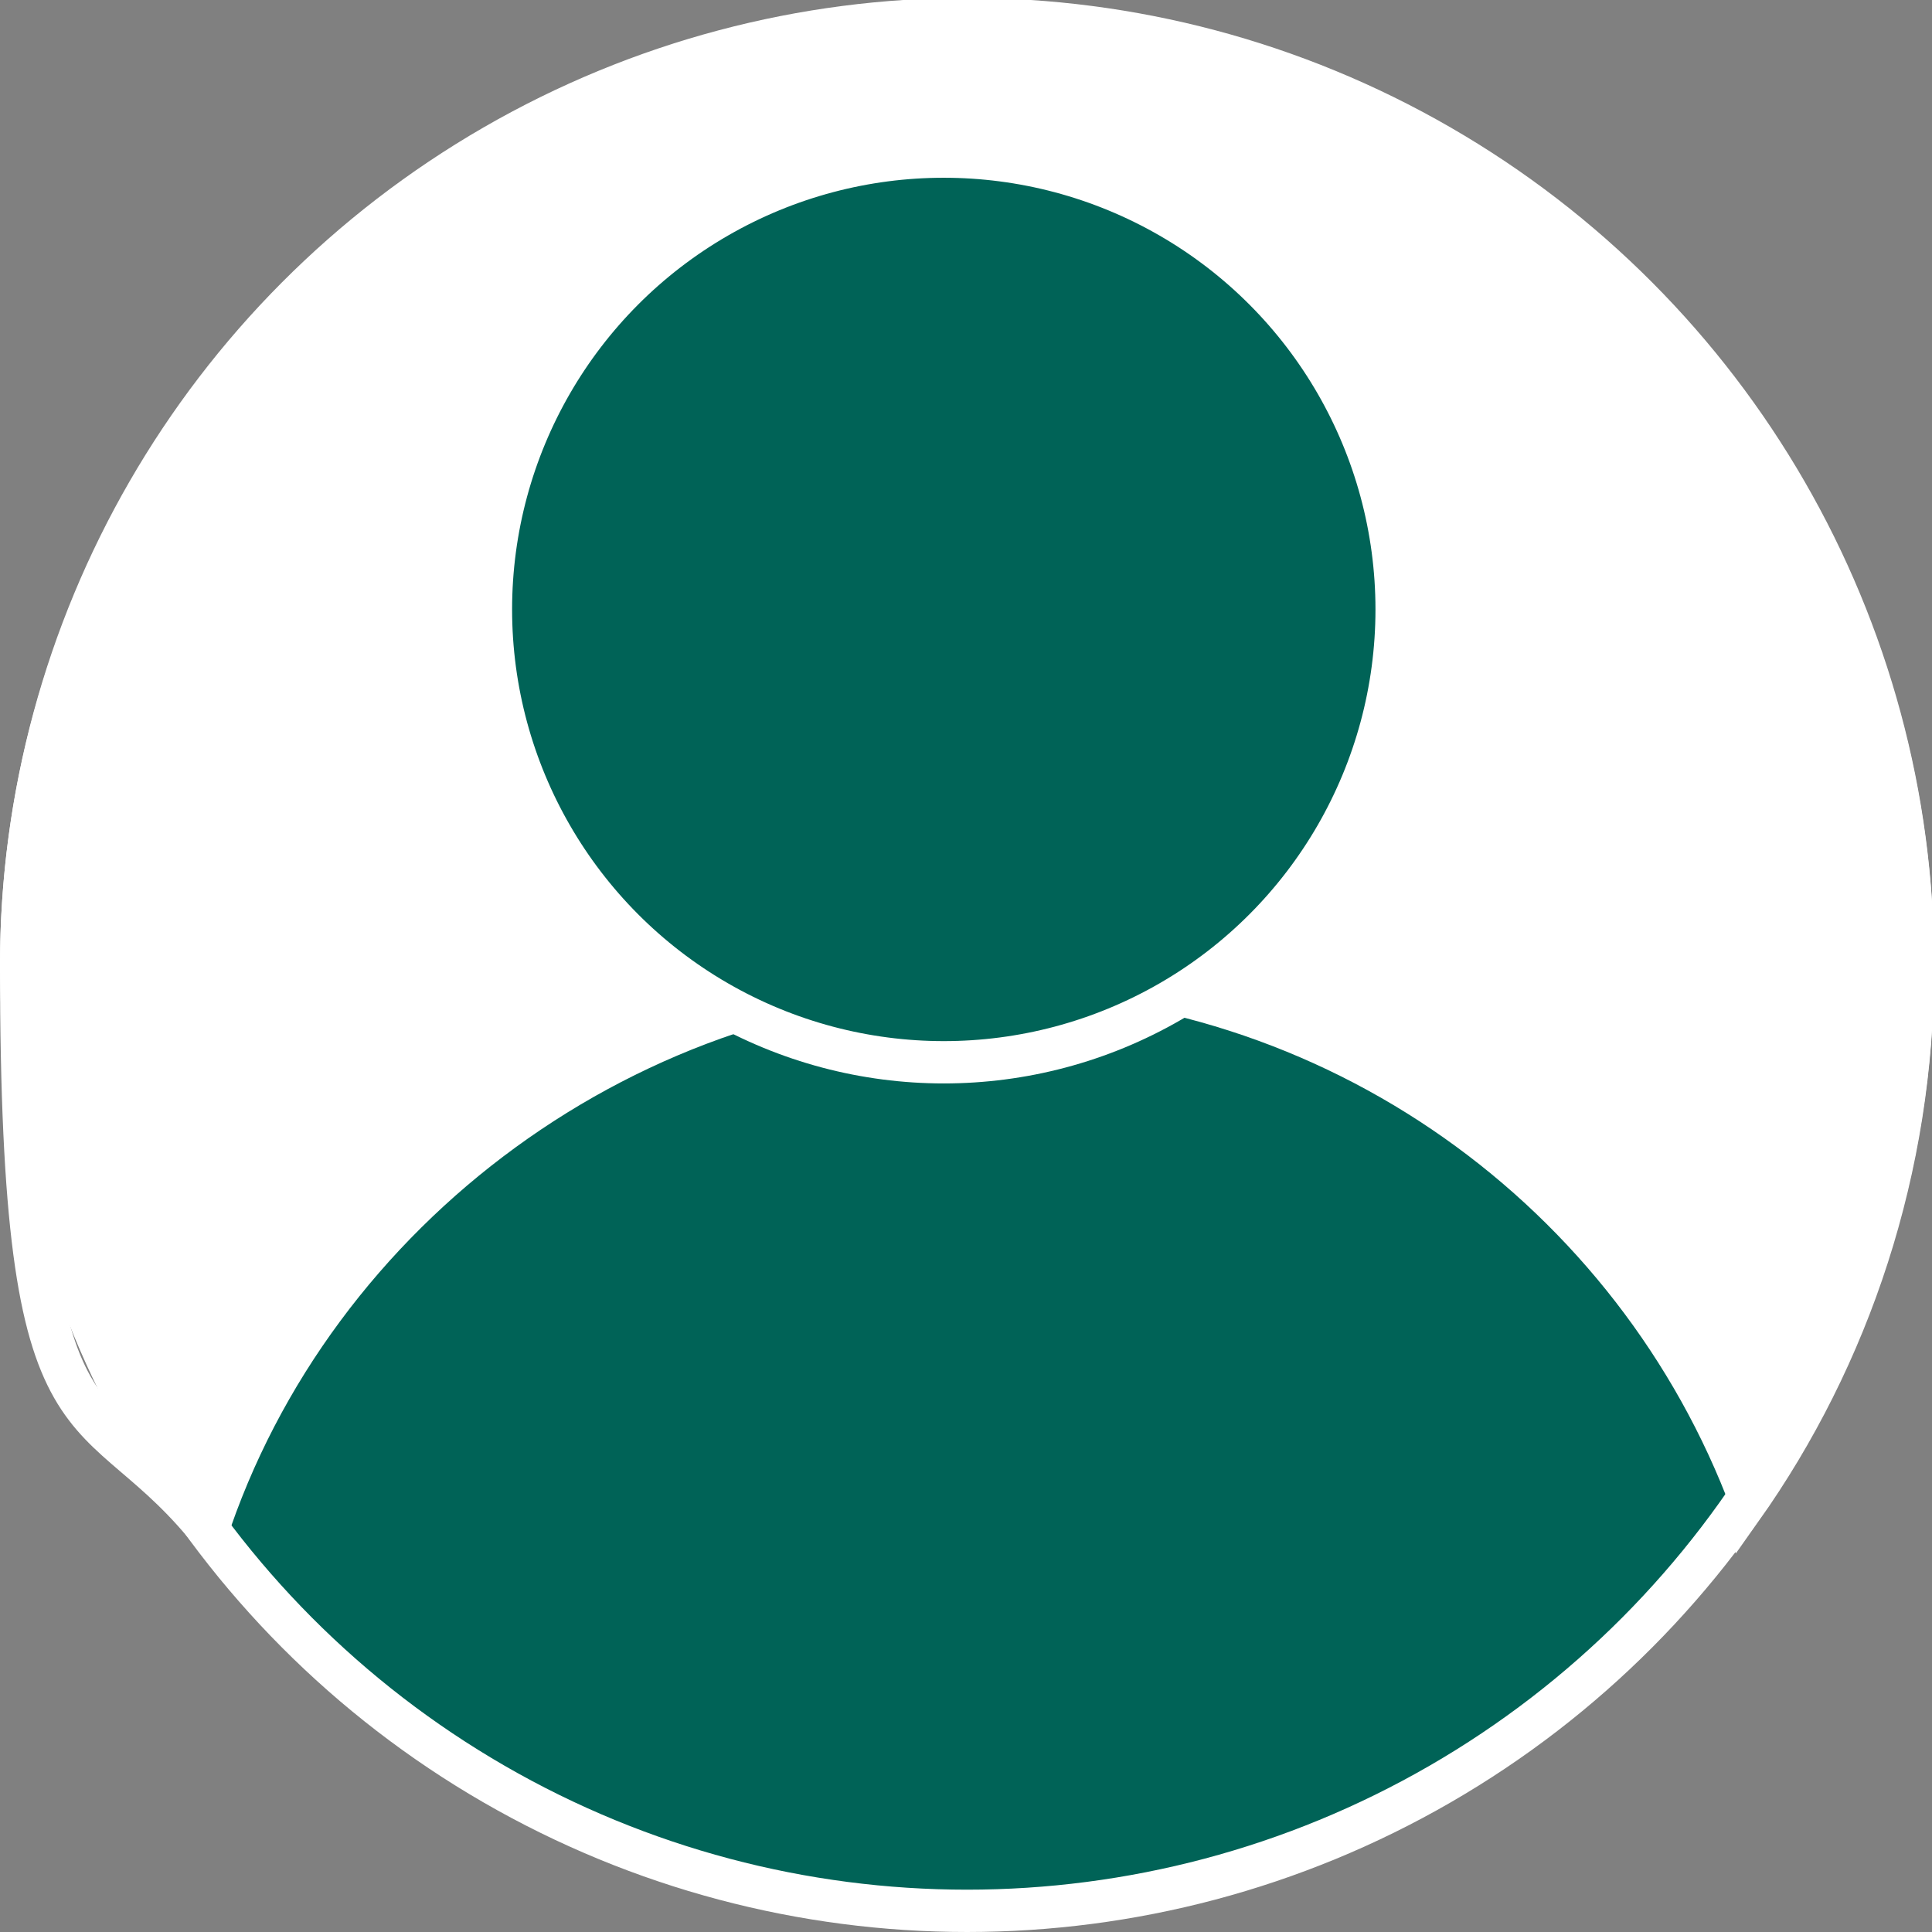
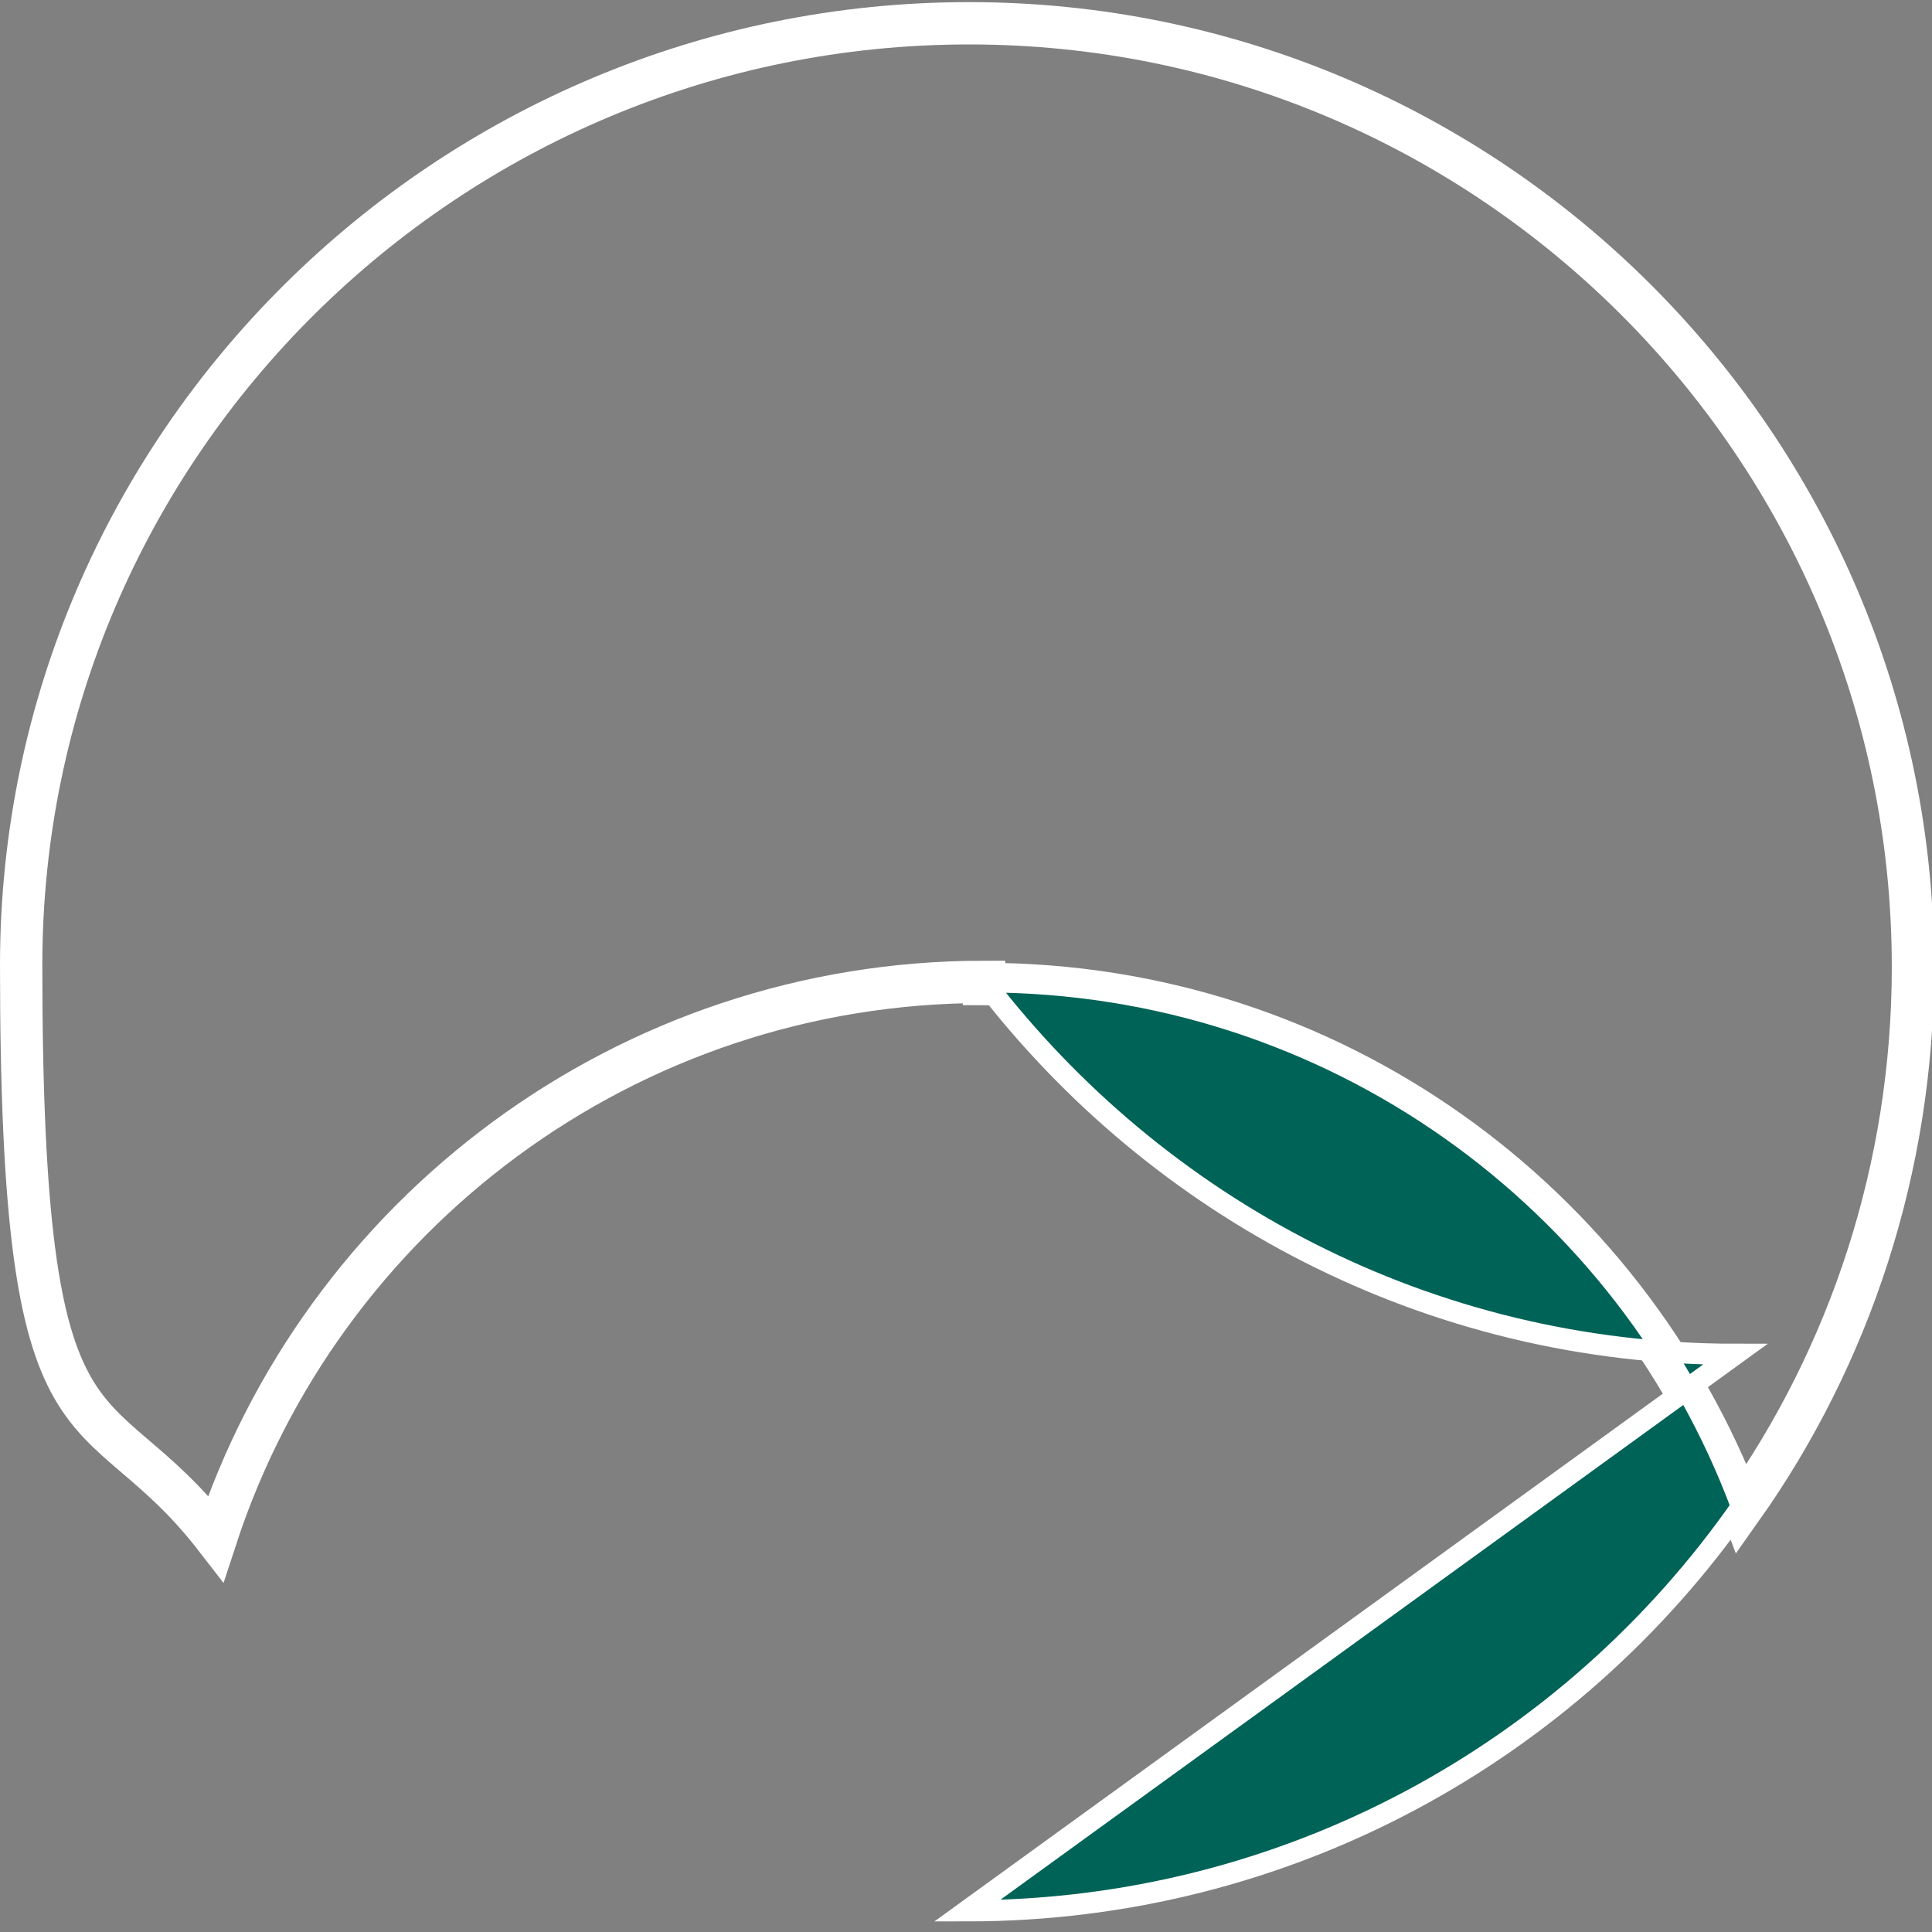
<svg xmlns="http://www.w3.org/2000/svg" id="Ebene_2" version="1.1" viewBox="0 0 91.3 91.3">
  <rect x="0" y="0" width="91.3" height="91.3" fill="#808080" stroke="none" />
  <defs>
    <style>
      .st0, .st1 {
        fill: none;
      }

      .st2 {
        fill: #fff;
      }

      .st3, .st4 {
        fill: #006357;
      }

      .st3, .st4, .st1 {
        stroke: #fff;
        stroke-miterlimit: 10;
      }

      .st3, .st1 {
        stroke-width: 2px;
      }
    </style>
  </defs>
  <g id="Ebene_1-2">
-     <circle class="st2" cx="45.4" cy="45.6" r="44.7" />
-     <circle class="st0" cx="45.3" cy="45.6" r="44.7" />
    <g>
      <path class="st1" d="M46.5,46.5c16.4,0,30.3,10.3,35.8,24.8,5.1-7.2,8.1-16.1,8.1-25.6,0-24.6-20-44.6-44.6-44.6S1,21,1,45.6s3.4,19.6,9.2,27.1c5-15.3,19.4-26.3,36.3-26.3h0Z" />
-       <path class="st4" d="M45.7,90.3c15.1,0,28.5-7.5,36.6-19.1-5.4-14.5-19.4-24.8-35.8-24.8s-31.3,11-36.3,26.3c8.2,10.7,21,17.6,35.5,17.6h0Z" />
+       <path class="st4" d="M45.7,90.3c15.1,0,28.5-7.5,36.6-19.1-5.4-14.5-19.4-24.8-35.8-24.8c8.2,10.7,21,17.6,35.5,17.6h0Z" />
    </g>
-     <circle class="st1" cx="45.7" cy="45.6" r="44.7" />
-     <circle class="st3" cx="44.6" cy="28.8" r="21.4" />
  </g>
-   <circle class="st0" cx="45.6" cy="45.7" r="45.6" />
</svg>